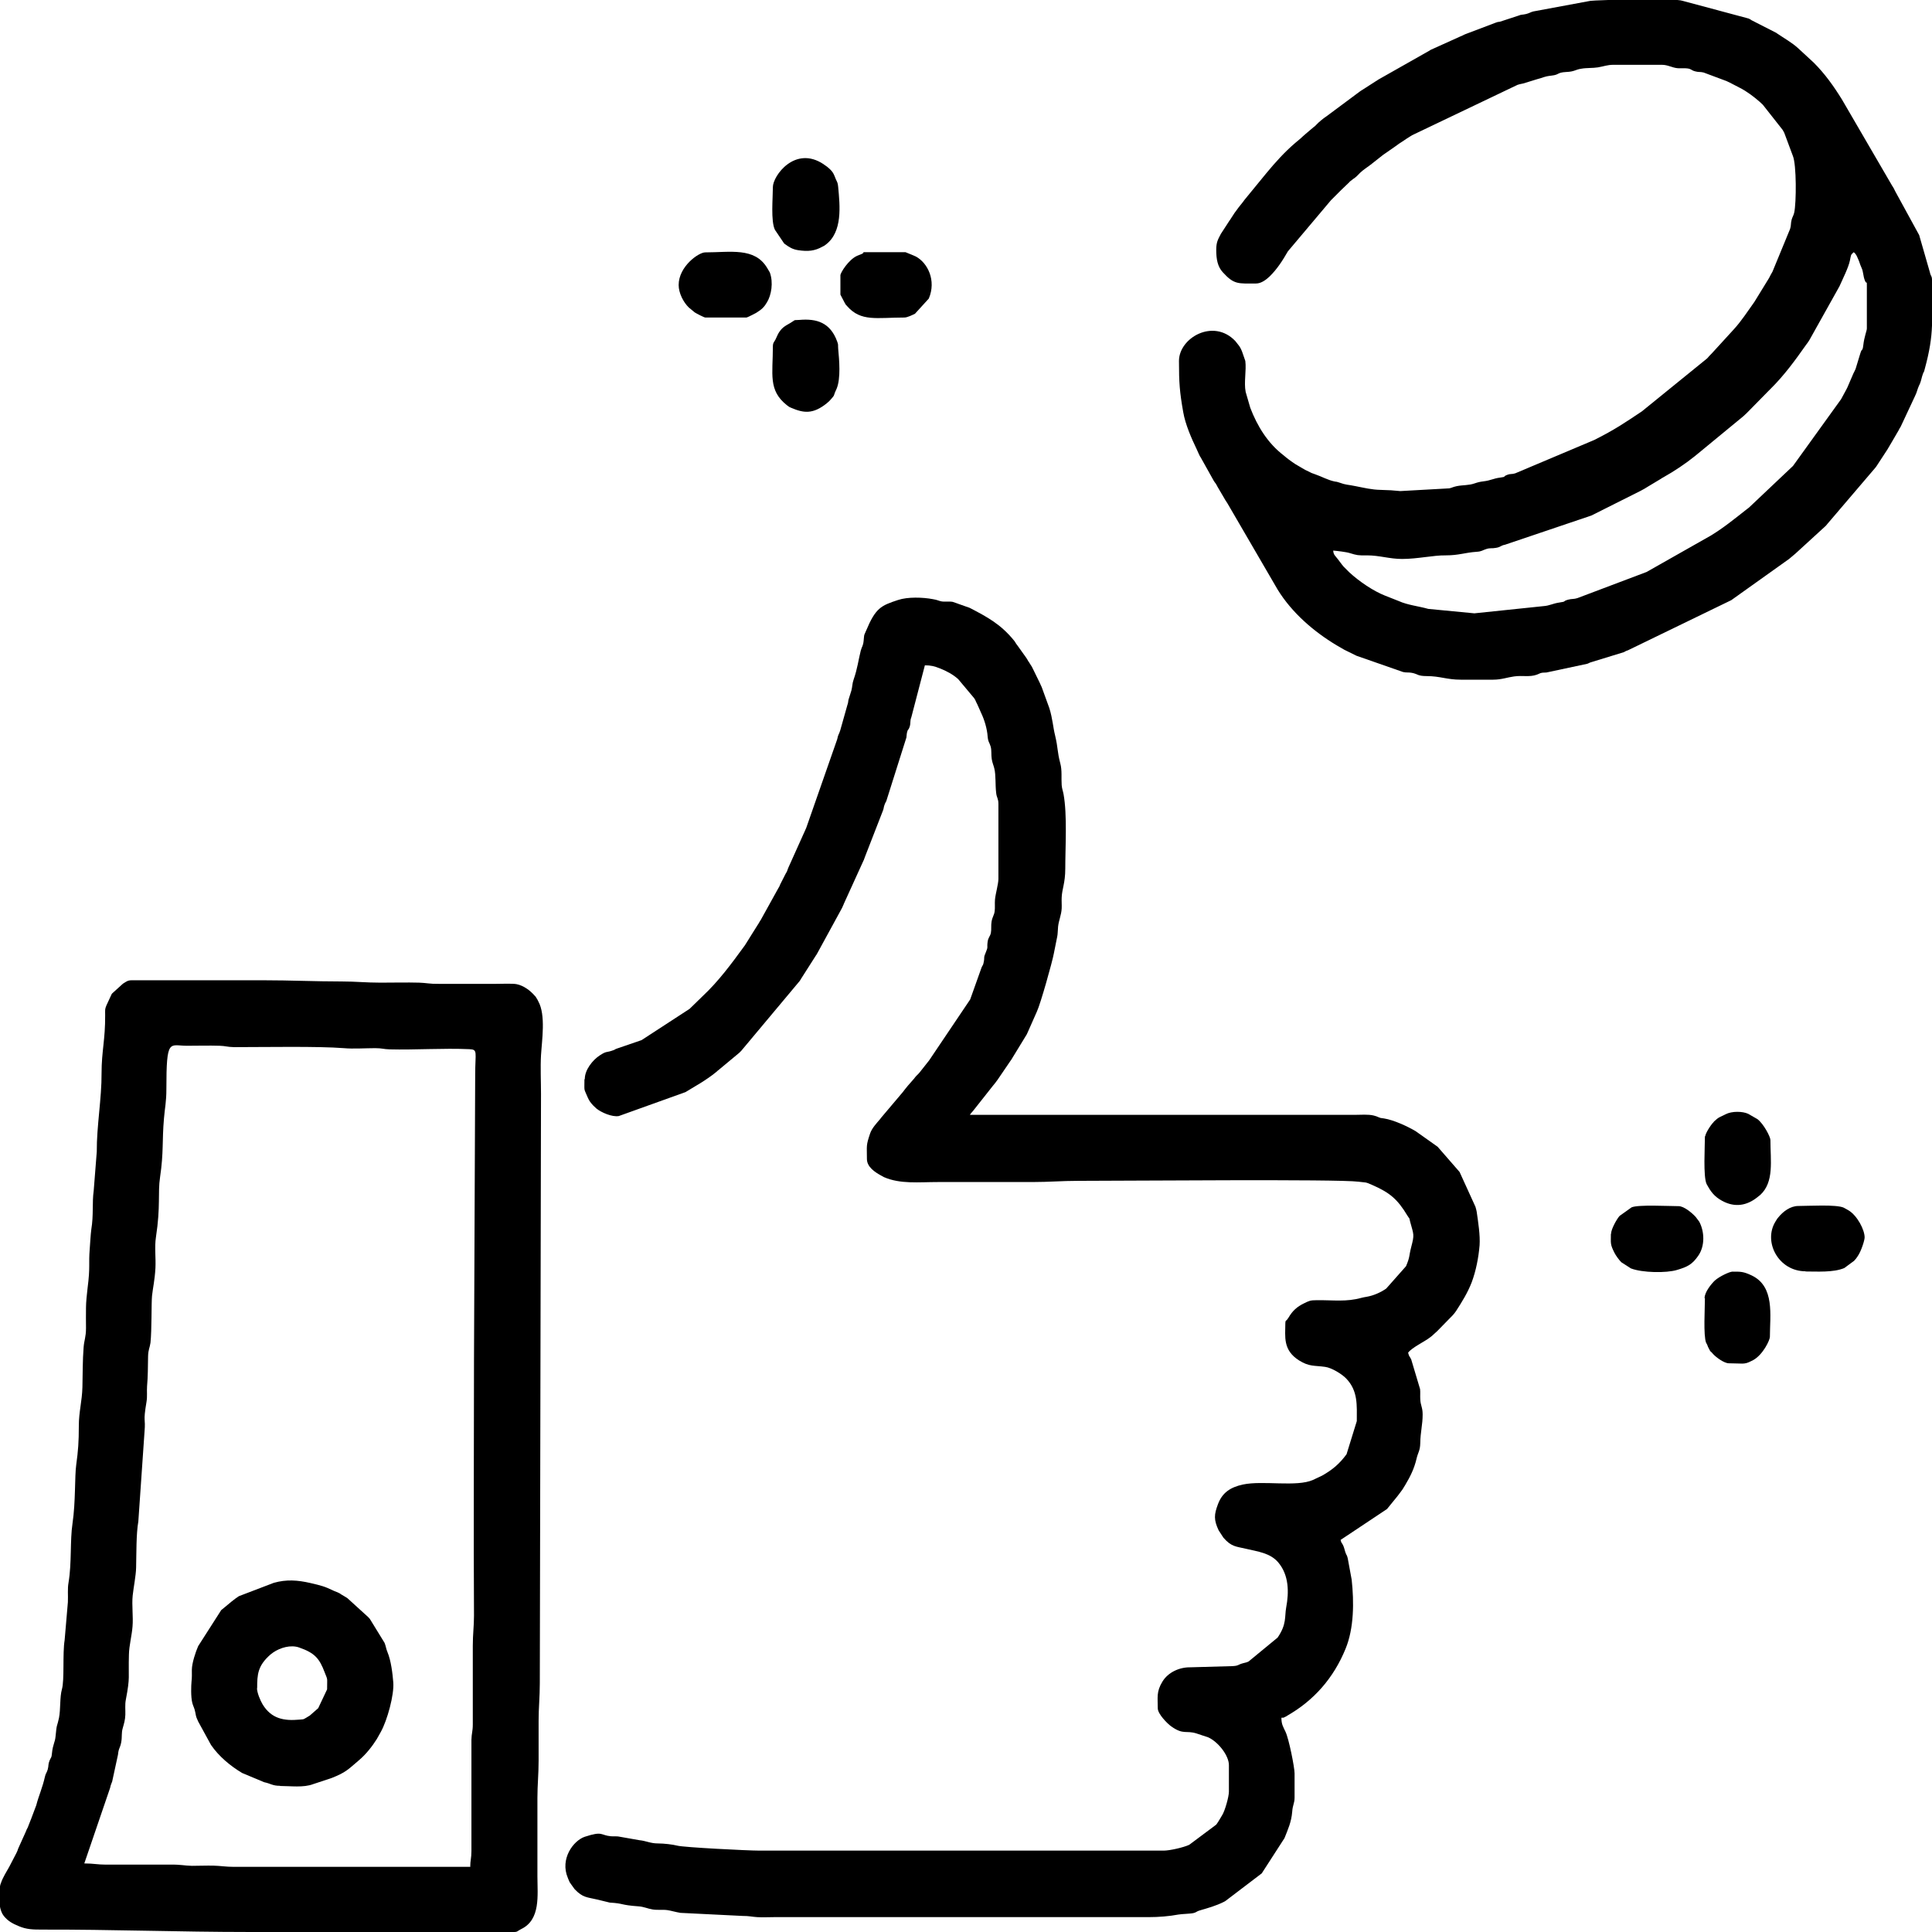
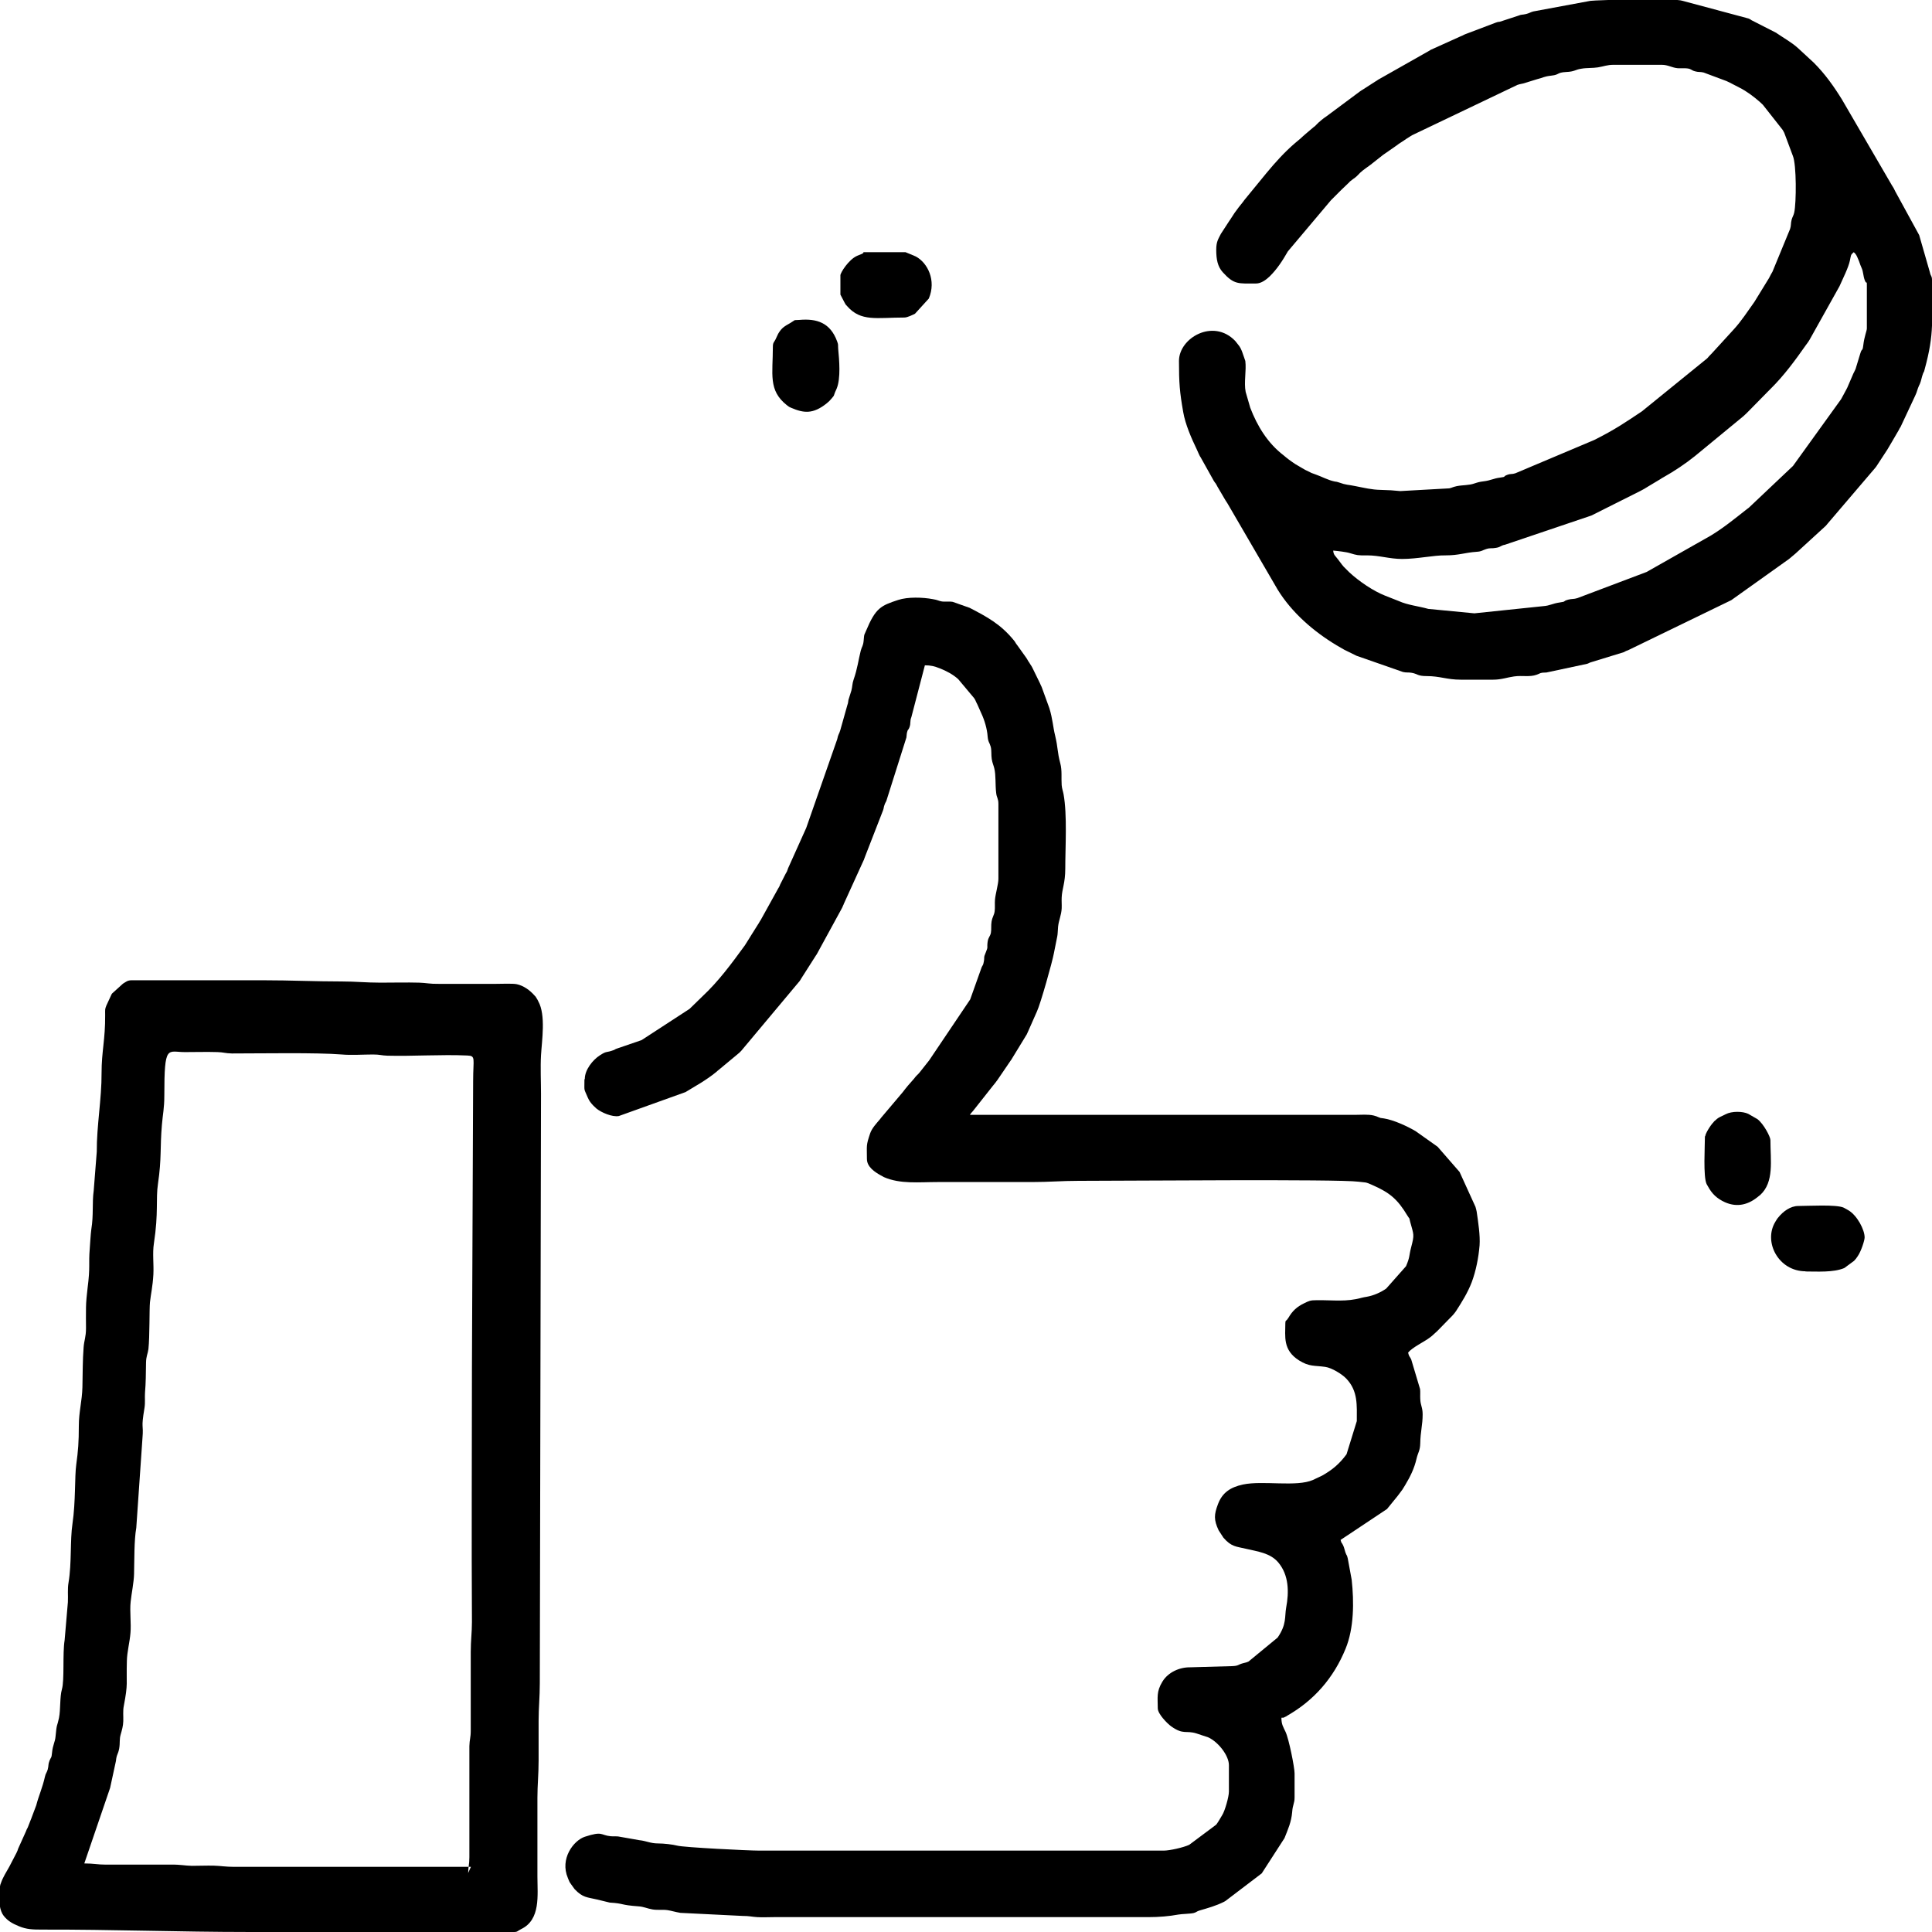
<svg xmlns="http://www.w3.org/2000/svg" xml:space="preserve" width="8.473mm" height="8.473mm" version="1.1" style="shape-rendering:geometricPrecision; text-rendering:geometricPrecision; image-rendering:optimizeQuality; fill-rule:evenodd; clip-rule:evenodd" viewBox="0 0 112.99 112.99">
  <defs>
    <style type="text/css">
   
    .fil0 {fill:black}
   
  </style>
  </defs>
  <g id="Слой_x0020_1">
    <g id="_2544318192">
      <path class="fil0" d="M34.18 63.13c0,0.76 -0.05,0.47 0.2,1.07 0.09,0.2 0.17,0.3 0.32,0.46l0.18 0.17c0.28,0.23 0.92,0.51 1.31,0.44l3.9 -1.4 0.88 -0.53c0.32,-0.2 0.63,-0.41 0.91,-0.64 0.08,-0.07 0.11,-0.1 0.19,-0.16l1.19 -0.99c0.01,-0.01 0.02,-0.03 0.03,-0.04 0.01,-0.01 0.03,-0.02 0.04,-0.03l3.44 -4.11c0.03,-0.05 0.05,-0.07 0.08,-0.13l0.88 -1.38c0.01,-0.01 0.02,-0.03 0.03,-0.04l1.42 -2.6c0.1,-0.17 0.06,-0.12 0.14,-0.29 0.01,-0.01 0.02,-0.03 0.02,-0.05l1.17 -2.57c0.01,-0.01 0.02,-0.03 0.02,-0.05 0.03,-0.06 0.03,-0.09 0.06,-0.16l1.05 -2.7c0.06,-0.16 0.03,-0.17 0.09,-0.33 0.06,-0.17 0.08,-0.15 0.11,-0.24l1.17 -3.7c0.02,-0.13 0.01,-0.19 0.04,-0.31 0.06,-0.23 0.06,-0.07 0.14,-0.29 0.09,-0.25 0.01,-0.34 0.11,-0.59l0.79 -3.03c0.35,0 0.55,0.05 0.88,0.18 0.38,0.15 0.76,0.35 1.07,0.63l0.93 1.11c0.07,0.11 0.06,0.09 0.12,0.23 0.03,0.07 0.04,0.08 0.07,0.14l0.24 0.54c0.17,0.36 0.33,0.88 0.36,1.33 0.03,0.34 0.11,0.35 0.18,0.6 0.06,0.23 0.02,0.47 0.06,0.72 0.04,0.25 0.11,0.37 0.15,0.55 0.1,0.4 0.05,0.96 0.11,1.44 0.03,0.28 0.13,0.31 0.13,0.64l0 4.38c0,0.3 -0.17,0.87 -0.2,1.21 -0.02,0.23 0.01,0.48 -0.02,0.69 -0.03,0.23 -0.13,0.31 -0.18,0.6 -0.04,0.24 0,0.45 -0.04,0.66 -0.05,0.23 -0.15,0.24 -0.19,0.52 -0.05,0.37 0.04,0.27 -0.1,0.6 -0.17,0.39 -0.05,0.24 -0.14,0.64 -0.03,0.14 -0.05,0.12 -0.11,0.25l-0.67 1.88 -2.39 3.55c-0.01,0.01 -0.02,0.03 -0.03,0.04l-0.53 0.67c-0.09,0.11 -0.07,0.08 -0.17,0.18 -0.06,0.06 -0.12,0.13 -0.16,0.19l-0.36 0.41c-0.14,0.16 -0.18,0.23 -0.31,0.39l-1.26 1.49c-0.01,0.01 -0.02,0.03 -0.03,0.04 -0.01,0.01 -0.02,0.03 -0.03,0.04 -0.22,0.26 -0.47,0.52 -0.58,0.83 -0.25,0.74 -0.19,0.69 -0.19,1.5 0,0.47 0.47,0.77 0.81,0.96l0.18 0.1c0.96,0.42 2.04,0.29 3.17,0.29 1.84,0 3.67,0 5.51,0 0.99,0 1.72,-0.07 2.68,-0.07 2.85,0 15.17,-0.11 16.4,0.05 0.54,0.07 0.36,-0 0.8,0.19 1.02,0.45 1.47,0.81 2.07,1.81 0.17,0.28 0.06,0 0.15,0.34 0.21,0.78 0.26,0.73 0.06,1.49 -0.14,0.54 -0.06,0.54 -0.3,1.11l-1.16 1.31c-0.33,0.23 -0.74,0.41 -1.14,0.48 -0.16,0.03 -0.14,0.02 -0.3,0.06 -0.9,0.25 -1.63,0.13 -2.62,0.14 -0.39,0 -0.45,0.04 -0.74,0.18 -0.42,0.2 -0.69,0.45 -0.92,0.85 -0.01,0.01 -0.02,0.03 -0.03,0.04 -0.1,0.17 -0.15,0.08 -0.15,0.28 0,0.77 -0.16,1.56 0.8,2.17 0.6,0.38 0.91,0.29 1.53,0.38 0.38,0.05 0.98,0.42 1.23,0.68 0.7,0.73 0.62,1.57 0.62,2.49l-0.6 1.94c-0.42,0.57 -0.83,0.91 -1.43,1.25l-0.53 0.25c-0.96,0.43 -2.93,0.02 -4.1,0.27 -0.74,0.16 -1.21,0.48 -1.46,1.15 -0.23,0.61 -0.25,0.91 0.04,1.53l0.28 0.43c0.47,0.54 0.74,0.51 1.33,0.65 0.67,0.16 1.41,0.24 1.88,0.8 0.62,0.74 0.63,1.73 0.46,2.63 -0.1,0.55 0.04,0.97 -0.5,1.76l-1.7 1.4c-0.13,0.06 -0.16,0.06 -0.32,0.1 -0.33,0.09 -0.25,0.15 -0.61,0.17l-2.48 0.07c-0.63,-0.01 -1.3,0.29 -1.63,0.84 -0.36,0.59 -0.27,0.92 -0.27,1.56 0,0.33 0.56,0.89 0.78,1.05 0.73,0.52 0.86,0.22 1.49,0.42l0.69 0.23c0.58,0.27 1.2,1.06 1.2,1.62l0 1.55c0,0.31 -0.24,1.14 -0.39,1.37 -0.13,0.21 -0.21,0.37 -0.35,0.56l-1.58 1.18c-0.34,0.16 -1.15,0.34 -1.49,0.34l-23.66 0c-0.66,0 -4.43,-0.19 -4.79,-0.29 -0.27,-0.07 -0.78,-0.13 -1.14,-0.13 -0.43,-0 -0.68,-0.15 -1.08,-0.19l-1.08 -0.19c-0.25,-0.06 -0.35,-0.02 -0.59,-0.04 -0.62,-0.06 -0.45,-0.32 -1.52,0.03 -0.66,0.22 -1.47,1.29 -0.99,2.41 0.01,0.02 0.03,0.08 0.04,0.1 0.09,0.21 0.03,0.09 0.15,0.27l0.18 0.25c0.01,0.01 0.02,0.03 0.03,0.04 0.48,0.5 0.72,0.46 1.31,0.6l0.74 0.18c0.86,0.05 0.58,0.14 1.69,0.22 0.3,0.02 0.51,0.13 0.81,0.18 0.3,0.05 0.58,-0 0.87,0.04 0.21,0.03 0.46,0.11 0.76,0.16l3.64 0.18c0.41,-0 0.52,0.05 0.85,0.07 0.31,0.02 0.67,0 0.99,0l21.89 0c0.62,0 1.21,-0.05 1.75,-0.15 0.22,-0.04 0.69,-0.04 0.9,-0.09 0.16,-0.04 0.17,-0.1 0.35,-0.15 0.48,-0.14 0.95,-0.27 1.41,-0.5 0.07,-0.03 0.1,-0.06 0.13,-0.08l2.09 -1.59 1.33 -2.06c0.21,-0.53 0.4,-0.94 0.45,-1.53 0.03,-0.44 0.14,-0.49 0.14,-0.85l0 -1.41c0,-0.34 -0.33,-2.01 -0.53,-2.43 -0.14,-0.3 -0.24,-0.43 -0.24,-0.82 0.24,-0.02 0.06,0.02 0.23,-0.06 0.34,-0.15 -0.19,0.11 0.09,-0.05 1.59,-0.9 2.74,-2.23 3.43,-3.92 0.5,-1.21 0.5,-2.75 0.36,-4.04l-0.23 -1.25c-0.06,-0.25 -0.05,-0.11 -0.14,-0.36 -0.04,-0.12 -0.06,-0.24 -0.12,-0.38 -0.1,-0.23 -0.09,-0.08 -0.16,-0.34l2.72 -1.81c0.01,-0.01 0.02,-0.03 0.03,-0.04l0.57 -0.7c0.1,-0.14 0.19,-0.24 0.3,-0.4l0.16 -0.26c0.3,-0.5 0.53,-0.97 0.66,-1.53 0.09,-0.39 0.21,-0.47 0.22,-0.91 0.01,-0.68 0.14,-1.07 0.14,-1.69 0,-0.43 -0.13,-0.52 -0.14,-0.92 -0.01,-0.18 0.01,-0.38 -0.01,-0.56l-0.52 -1.74c-0.09,-0.19 -0.12,-0.14 -0.18,-0.39 0.23,-0.31 0.96,-0.64 1.29,-0.9 0.08,-0.06 0.13,-0.1 0.19,-0.16 0.08,-0.07 0.03,-0.03 0.11,-0.1 0.03,-0.03 0.1,-0.09 0.11,-0.1l0.91 -0.93c0.06,-0.07 0.13,-0.15 0.19,-0.24 0.35,-0.54 0.69,-1.09 0.92,-1.69 0.25,-0.67 0.4,-1.44 0.46,-2.16 0.04,-0.59 -0.08,-1.35 -0.17,-1.97 -0.01,-0.05 -0.04,-0.19 -0.07,-0.28l-0.93 -2.04 -1.28 -1.47c-0.01,-0.01 -0.03,-0.02 -0.04,-0.03l-1.2 -0.85c-0.01,-0.01 -0.03,-0.02 -0.04,-0.03 -0.49,-0.29 -1.29,-0.66 -1.86,-0.75 -0.31,-0.05 -0.12,0 -0.34,-0.08 -0.04,-0.02 -0.13,-0.06 -0.26,-0.09 -0.33,-0.08 -0.74,-0.04 -1.09,-0.04l-22.53 0c0.09,-0.14 0.14,-0.16 0.25,-0.31l1.09 -1.38c0.1,-0.12 0.19,-0.23 0.28,-0.36l0.77 -1.13c0.01,-0.01 0.02,-0.03 0.03,-0.04l0.91 -1.49c0.05,-0.1 0.04,-0.1 0.09,-0.2l0.5 -1.13c0.21,-0.44 0.9,-2.9 0.99,-3.39l0.2 -1c0.03,-0.13 0.03,-0.36 0.05,-0.58 0.04,-0.37 0.19,-0.67 0.21,-1.06 0.01,-0.21 -0.01,-0.43 -0,-0.64 0.02,-0.51 0.21,-0.84 0.21,-1.69 0,-1.26 0.12,-3.14 -0.1,-4.35 -0.04,-0.21 -0.09,-0.31 -0.11,-0.53 -0.03,-0.42 0.03,-0.87 -0.08,-1.27 -0.19,-0.72 -0.12,-0.86 -0.31,-1.66 -0.11,-0.43 -0.14,-0.96 -0.33,-1.57l-0.45 -1.24c-0.06,-0.14 -0.04,-0.07 -0.11,-0.24l-0.44 -0.9c-0.04,-0.07 -0.07,-0.13 -0.11,-0.18l-0.08 -0.13c-0.01,-0.01 -0.02,-0.03 -0.03,-0.04 -0.01,-0.01 -0.02,-0.03 -0.03,-0.05 -0.07,-0.12 -0.03,-0.06 -0.11,-0.18l-0.5 -0.7c-0.01,-0.01 -0.02,-0.03 -0.03,-0.04 -0.01,-0.01 -0.02,-0.03 -0.03,-0.04 -0.09,-0.12 -0.04,-0.08 -0.14,-0.21 -0.78,-0.96 -1.56,-1.38 -2.6,-1.92l-0.99 -0.35c-0.23,-0.04 -0.45,0.01 -0.67,-0.03 -0.19,-0.04 -0.2,-0.08 -0.5,-0.13 -0.58,-0.11 -1.46,-0.14 -2.03,0.05 -1,0.33 -1.31,0.46 -1.87,1.8 -0.13,0.32 -0.1,0.13 -0.14,0.56 -0.03,0.34 -0.1,0.34 -0.17,0.6 -0.14,0.55 -0.19,1.04 -0.42,1.7 -0.08,0.22 -0.07,0.42 -0.13,0.64l-0.17 0.54c-0.03,0.15 -0.01,0.16 -0.06,0.29l-0.42 1.49c-0.08,0.27 -0.11,0.19 -0.18,0.53l-1.81 5.18 -1.03 2.29c-0.05,0.1 -0.05,0.15 -0.1,0.26 -0.03,0.06 -0.06,0.11 -0.08,0.14l-0.31 0.61c-0.01,0.01 -0.01,0.03 -0.02,0.05 -0.01,0.01 -0.01,0.03 -0.02,0.05 -0.04,0.07 -0.05,0.1 -0.08,0.14l-1.03 1.86c-0.01,0.01 -0.02,0.03 -0.03,0.04 -0.18,0.3 0.13,-0.19 -0.05,0.09l-0.49 0.78c-0.04,0.06 -0.04,0.07 -0.08,0.13l-0.27 0.43c-0.01,0.01 -0.02,0.03 -0.03,0.04 -0.75,1.03 -1.51,2.06 -2.44,2.93l-0.75 0.73c-0.01,0.01 -0.03,0.03 -0.04,0.03l-2.78 1.81 -1.37 0.47c-0.22,0.07 -0.15,0.07 -0.25,0.11 -0.48,0.18 -0.39,0.03 -0.82,0.31 -0.42,0.27 -0.88,0.85 -0.88,1.38z" />
      <path class="fil0" d="M86.23 35.87l-2.7 -0.26c-0.56,-0.16 -1.2,-0.22 -1.73,-0.46l-0.81 -0.32c-0.66,-0.26 -1.5,-0.82 -2.09,-1.37l-0.32 -0.32c-0.14,-0.16 -0.21,-0.28 -0.34,-0.44 -0.15,-0.2 -0.25,-0.24 -0.27,-0.5 0.23,0.02 0.77,0.08 0.98,0.15 0.4,0.12 0.46,0.14 1,0.13 0.73,-0 1.31,0.21 2.05,0.21 0.9,0 1.84,-0.22 2.54,-0.21 0.8,0 1.1,-0.16 1.83,-0.21 0.3,-0.02 0.32,-0.09 0.55,-0.16 0.25,-0.08 0.31,-0.02 0.57,-0.07 0.27,-0.04 0.28,-0.14 0.52,-0.18l5.06 -1.71 2.87 -1.44c0.17,-0.09 0.3,-0.16 0.45,-0.26l0.75 -0.45c0.01,-0.01 0.03,-0.02 0.04,-0.03l0.09 -0.05c0.64,-0.36 1.29,-0.79 1.86,-1.25l2.83 -2.33c0.15,-0.13 0.22,-0.21 0.36,-0.35l1.12 -1.14c0.03,-0.03 0.08,-0.08 0.11,-0.11 0.79,-0.78 1.44,-1.67 2.08,-2.58 0.05,-0.06 0.01,-0.02 0.06,-0.08 0.07,-0.1 0.08,-0.11 0.14,-0.21l1.75 -3.13c0.18,-0.41 0.53,-1.1 0.61,-1.51 0.07,-0.32 0.03,-0.31 0.22,-0.48 0.14,0.1 0.19,0.24 0.25,0.38 0.1,0.21 0.1,0.29 0.2,0.51 0.13,0.27 0.09,0.49 0.21,0.78 0.1,0.23 0.11,-0.03 0.11,0.25l0 2.54c0,0.14 -0.15,0.46 -0.21,0.99 -0.05,0.39 -0.07,0.13 -0.17,0.46l-0.28 0.92c-0.03,0.07 -0.08,0.16 -0.09,0.19 -0.01,0.02 -0.04,0.07 -0.05,0.1l-0.34 0.79c-0.06,0.13 -0.06,0.11 -0.12,0.23l-0.2 0.37c-0.01,0.02 -0.04,0.07 -0.05,0.09l-2.81 3.9 -2.58 2.44c-0.01,0.01 -0.03,0.02 -0.04,0.03l-0.08 0.06c-0.69,0.54 -1.37,1.1 -2.12,1.55l-3.74 2.12 -4.05 1.53c-0.22,0.07 -0.31,0.03 -0.54,0.09 -0.35,0.1 -0.09,0.11 -0.47,0.16 -0.48,0.07 -0.58,0.19 -0.99,0.22l-4.03 0.42zm7.88 -35.87l3.99 0c0.14,0.01 0.25,0.03 0.31,0.05l3.84 1.03c0.02,0.01 0.03,0.01 0.05,0.02l0.09 0.05c0.01,0.01 0.03,0.02 0.04,0.03l1.45 0.74c0.01,0.01 0.03,0.02 0.04,0.03 0.41,0.28 0.88,0.54 1.24,0.87l0.92 0.85c0.65,0.65 1.17,1.38 1.65,2.16l2.91 5c0.1,0.15 0.12,0.19 0.2,0.36l1.4 2.56 0.63 2.19c0.04,0.21 0.12,0.19 0.12,0.44l0 2.66c-0.03,0.77 -0.14,1.5 -0.43,2.56 -0.07,0.27 -0.01,0.03 -0.1,0.26 -0.08,0.22 -0.1,0.4 -0.18,0.59 -0.04,0.09 -0.06,0.11 -0.11,0.25 -0.04,0.11 -0.05,0.16 -0.09,0.27 -0.06,0.16 -0.04,0.08 -0.11,0.25l-0.81 1.73c-0.07,0.13 -0,-0.01 -0.08,0.13 -0.01,0.02 -0.03,0.08 -0.05,0.1l-0.39 0.67c-0.09,0.16 -0.16,0.27 -0.26,0.44l-0.64 0.98c-0.01,0.01 -0.02,0.03 -0.03,0.04 -0.01,0.01 -0.02,0.03 -0.03,0.04l-2.8 3.28c-0.05,0.06 -0.04,0.05 -0.1,0.12l-1.77 1.62c-0.16,0.13 -0.24,0.21 -0.38,0.32l-3.38 2.41 -6.04 2.93c-0.18,0.06 -0.13,0.06 -0.24,0.11l-1.89 0.58c-0.17,0.05 -0.09,0.04 -0.25,0.1l-2.39 0.51c-0.4,0.01 -0.3,0.03 -0.57,0.13 -0.42,0.15 -0.83,0.03 -1.32,0.1 -0.38,0.05 -0.74,0.19 -1.22,0.19l-1.91 0c-0.8,0 -1.21,-0.21 -1.98,-0.21 -0.55,0 -0.53,-0.13 -0.87,-0.19 -0.19,-0.04 -0.32,-0 -0.52,-0.05l-2.72 -0.95c-0.24,-0.12 -0.48,-0.24 -0.71,-0.35l-0.45 -0.26c-1.35,-0.81 -2.62,-1.91 -3.45,-3.26l-2.91 -5c-0.01,-0.01 -0.02,-0.03 -0.03,-0.05 -0.05,-0.08 -0.05,-0.07 -0.11,-0.17l-0.47 -0.8c-0.05,-0.09 -0.03,-0.07 -0.1,-0.18 -0.08,-0.12 -0,0.03 -0.12,-0.17l-0.76 -1.36c-0.07,-0.12 -0.02,-0.01 -0.1,-0.18l-0.13 -0.29c-0.31,-0.64 -0.67,-1.47 -0.79,-2.17 -0.21,-1.19 -0.25,-1.71 -0.25,-3 0,-1.35 2.01,-2.51 3.29,-1.17l0.19 0.24c0.01,0.01 0.02,0.03 0.03,0.04 0.01,0.01 0.02,0.03 0.03,0.04 0.08,0.13 0.06,0.1 0.12,0.23 0.01,0.02 0.03,0.08 0.04,0.1l0.18 0.52c0.07,0.56 -0.09,1.25 0.02,1.81l0.27 0.93c0.41,1.07 1.02,2.07 1.95,2.78 0.14,0.11 0.18,0.16 0.31,0.25 0.12,0.09 0.24,0.17 0.37,0.26l0.58 0.34c0.06,0.03 0.15,0.07 0.19,0.09 0.21,0.11 0.15,0.08 0.4,0.17 0.38,0.13 0.74,0.34 1.14,0.42 0.17,0.03 0.07,-0 0.23,0.05 0.47,0.17 0.51,0.12 0.98,0.22 0.52,0.1 0.94,0.21 1.48,0.22 0.48,0.01 0.75,0.03 1.14,0.07l2.87 -0.16c0.18,-0.04 0.17,-0.07 0.44,-0.13 0.36,-0.07 0.71,-0.04 1.04,-0.16 0.21,-0.07 0.29,-0.09 0.52,-0.12 0.43,-0.05 0.57,-0.17 0.98,-0.22 0.38,-0.05 0.12,-0.05 0.41,-0.16 0.22,-0.08 0.26,-0.02 0.47,-0.09l4.62 -1.95c1.21,-0.61 1.76,-0.99 2.78,-1.67l3.82 -3.1c0.11,-0.13 0.16,-0.18 0.27,-0.29l1.28 -1.4c0.46,-0.5 0.82,-1.07 1.21,-1.61l0.86 -1.4c0.06,-0.13 0.12,-0.23 0.2,-0.37l1.03 -2.5c0.07,-0.21 0.03,-0.31 0.09,-0.54 0.04,-0.15 0.11,-0.24 0.15,-0.41 0.13,-0.57 0.14,-2.82 -0.08,-3.33l-0.5 -1.34c-0.05,-0.09 -0.06,-0.12 -0.1,-0.18l-1.15 -1.46c-0.08,-0.08 -0.1,-0.1 -0.18,-0.17 -0.37,-0.32 -0.76,-0.62 -1.2,-0.84 -0.25,-0.12 -0.46,-0.25 -0.75,-0.38l-1.34 -0.5c-0.2,-0.05 -0.3,-0.01 -0.5,-0.07 -0.23,-0.06 -0.2,-0.14 -0.46,-0.17 -0.17,-0.02 -0.37,0 -0.55,-0.01 -0.34,-0.03 -0.57,-0.2 -0.93,-0.2l-2.83 0c-0.36,0 -0.55,0.09 -0.91,0.15 -0.3,0.05 -0.66,0.02 -0.98,0.08 -0.34,0.05 -0.38,0.17 -0.87,0.19 -0.56,0.03 -0.39,0.16 -0.85,0.21 -0.51,0.06 -0.47,0.12 -0.85,0.21l-0.81 0.25c-0.07,0.02 -0.17,0.03 -0.23,0.05 -0.22,0.06 -0.06,0.02 -0.21,0.08l-6.07 2.9c-0.24,0.15 -0.37,0.23 -0.6,0.39 -0.1,0.07 -0.07,0.05 -0.17,0.11 -0.02,0.01 -0.07,0.05 -0.08,0.06 -0.01,0.01 -0.03,0.02 -0.04,0.03l-0.79 0.55c-0.01,0.01 -0.03,0.02 -0.04,0.03l-0.71 0.56c-0.21,0.16 -0.42,0.29 -0.6,0.46 -0.12,0.11 -0.16,0.18 -0.29,0.28 -0.11,0.08 -0.17,0.12 -0.28,0.21 -0.02,0.01 -0.06,0.05 -0.07,0.07l-0.47 0.45c-0.07,0.07 -0.07,0.07 -0.14,0.14 -0.07,0.07 -0.07,0.07 -0.14,0.14l-0.28 0.28c-0.01,0.01 -0.03,0.03 -0.04,0.04l-2.52 2.99c-0.31,0.54 -0.63,1.04 -1.07,1.47 -0.2,0.19 -0.49,0.41 -0.79,0.41 -1.04,0 -1.28,0.08 -1.95,-0.66 -0.3,-0.33 -0.38,-0.76 -0.38,-1.31 0,-0.48 0.12,-0.63 0.27,-0.93l0.5 -0.77c0.01,-0.01 0.02,-0.03 0.03,-0.04l0.28 -0.43c0.01,-0.01 0.02,-0.03 0.03,-0.04 0.01,-0.02 0.05,-0.07 0.06,-0.08 0.18,-0.26 0.32,-0.4 0.49,-0.64l1.27 -1.55c0.52,-0.63 1.07,-1.24 1.69,-1.77l0.31 -0.26c0.12,-0.11 0.18,-0.17 0.3,-0.27l0.46 -0.39c0.01,-0.01 0.03,-0.02 0.04,-0.03 0.01,-0.01 0.03,-0.02 0.04,-0.03l0.07 -0.07c0.09,-0.08 0.04,-0.05 0.14,-0.14 0.11,-0.1 0.03,-0.03 0.15,-0.13 0.14,-0.12 0.18,-0.14 0.32,-0.24l1.95 -1.45c0.06,-0.04 0.13,-0.09 0.17,-0.11l0.73 -0.47c0.12,-0.07 0.08,-0.05 0.17,-0.11l3.02 -1.71c0.01,-0.01 0.03,-0.02 0.04,-0.03l1.75 -0.79c0.23,-0.09 0.14,-0.08 0.39,-0.17l1.69 -0.64c0.16,-0.06 0.07,-0.02 0.23,-0.05l1.07 -0.35c0.22,-0.09 0.21,-0.04 0.46,-0.1 0.2,-0.05 0.26,-0.11 0.42,-0.15l3.34 -0.62c0.03,-0.01 0.45,-0.03 1.05,-0.05z" />
-       <path class="fil0" d="M27.54 109.18l-13.84 0c-0.51,0 -0.79,-0.06 -1.2,-0.07 -0.42,-0.01 -0.85,0.01 -1.28,0.01 -0.43,-0.01 -0.68,-0.08 -1.2,-0.07l-3.82 0c-0.5,0 -0.73,-0.07 -1.27,-0.07l1.51 -4.42c0.04,-0.2 0.08,-0.25 0.12,-0.37l0.34 -1.57c0.04,-0.41 0.12,-0.36 0.19,-0.73 0.06,-0.34 0,-0.53 0.09,-0.83 0.07,-0.25 0.14,-0.47 0.15,-0.77 0.01,-0.3 -0.03,-0.6 0.03,-0.89 0.26,-1.37 0.14,-1.22 0.18,-2.64 0.01,-0.52 0.17,-1.11 0.21,-1.63 0.05,-0.57 -0.05,-1.25 0.01,-1.82 0.05,-0.48 0.19,-1.15 0.2,-1.63 0.02,-0.78 0,-1.98 0.13,-2.7l0.36 -5.22c0.08,-0.92 -0.1,-0.48 0.12,-1.79 0.05,-0.31 0.01,-0.58 0.03,-0.89 0.05,-0.57 0.05,-1.11 0.06,-1.77 0.01,-0.38 0.1,-0.49 0.14,-0.78 0.08,-0.75 0.05,-2.35 0.09,-2.74 0.05,-0.47 0.16,-0.91 0.2,-1.63 0.03,-0.6 -0.06,-1.23 0.03,-1.81 0.28,-1.83 0.1,-2.56 0.24,-3.5 0.22,-1.49 0.11,-2.08 0.23,-3.45 0.05,-0.61 0.14,-0.95 0.14,-1.7 -0,-3.03 0.18,-2.54 1.2,-2.54 0.63,0 1.29,-0.02 1.91,-0 0.36,0.01 0.43,0.07 0.84,0.08 1.81,0 4.91,-0.06 6.43,0.06 0.54,0.05 1.27,0 1.83,0 0.41,0 0.48,0.06 0.84,0.07 1.46,0.04 3.15,-0.08 4.67,-0.01 0.51,0.02 0.34,0.17 0.34,1.49l-0.07 16.74c0,4.97 -0.03,9.94 0,14.9 0,0.61 -0.07,1.08 -0.07,1.76l0 4.59c-0,0.43 -0.07,0.51 -0.08,0.91l0 6.5c0,0.43 -0.07,0.56 -0.07,0.92zm-27.54 2.29l0 -1.15c0.01,-0.07 0.03,-0.14 0.05,-0.18 0.12,-0.36 0.32,-0.65 0.5,-0.98l0.41 -0.79c0.08,-0.16 0.05,-0.11 0.1,-0.25l0.46 -1.02c0.06,-0.17 0.07,-0.14 0.11,-0.24l0.18 -0.46c0.01,-0.02 0.02,-0.03 0.02,-0.05l0.29 -0.77c0.15,-0.58 0.36,-1.01 0.51,-1.68 0.04,-0.19 0.1,-0.21 0.16,-0.41 0.07,-0.26 0.01,-0.28 0.11,-0.53 0.09,-0.22 0.11,-0.12 0.14,-0.43 0.05,-0.52 0.18,-0.62 0.21,-0.99 0.07,-0.78 0.09,-0.54 0.2,-1.07 0.1,-0.5 0.04,-1.21 0.17,-1.67 0.16,-0.56 0.03,-2.09 0.16,-2.88l0.19 -2.22c0.02,-0.41 -0.03,-0.76 0.04,-1.16 0.19,-1.13 0.08,-2.44 0.23,-3.44 0.19,-1.29 0.12,-2.74 0.22,-3.45 0.11,-0.79 0.15,-1.33 0.15,-2.26 -0,-0.82 0.19,-1.45 0.21,-2.26 0.02,-0.85 0.01,-1.55 0.07,-2.33 0.03,-0.42 0.14,-0.59 0.14,-1.13 -0,-0.4 -0.01,-0.81 -0,-1.21 0,-0.28 0.05,-0.79 0.09,-1.11 0.17,-1.32 0.05,-1.36 0.13,-2.34 0.02,-0.25 0.05,-0.82 0.09,-1.11 0.14,-0.84 0.04,-1.56 0.14,-2.26l0.18 -2.29c-0.01,-1.48 0.29,-3.12 0.28,-4.59 -0,-1.29 0.22,-1.95 0.21,-3.39 -0,-0.32 -0.02,-0.34 0.07,-0.56l0.31 -0.67c0.01,-0.01 0.02,-0.03 0.03,-0.04l0.63 -0.57c0.17,-0.1 0.26,-0.2 0.51,-0.2l7.7 0c1.61,0 3.02,0.07 4.59,0.07 0.82,0 1.41,0.07 2.26,0.07 0.74,0 1.53,-0.02 2.26,-0 0.39,0.01 0.64,0.08 1.13,0.07l3.39 0c0.27,0 0.96,-0.03 1.19,0.02 0.39,0.08 0.77,0.35 1.04,0.66 0.12,0.14 0.01,-0.02 0.12,0.16 0.05,0.08 0.06,0.09 0.1,0.18 0.45,0.8 0.21,2.3 0.16,3.16 -0.04,0.71 0,1.54 0,2.26l-0.07 34.46c0,0.83 -0.07,1.42 -0.07,2.19 0,0.78 0,1.55 0,2.33 0,0.83 -0.07,1.42 -0.07,2.19 0,1.53 0,3.06 0,4.59 0,1.09 0.2,2.53 -0.95,3.08 -0.22,0.11 -0.21,0.17 -0.4,0.17l-15.54 0c-4.05,0 -8.02,-0.15 -12.08,-0.14 -0.55,0 -0.91,-0.01 -1.36,-0.2 -0.36,-0.15 -0.63,-0.29 -0.88,-0.6 -0.12,-0.15 -0.19,-0.36 -0.23,-0.58z" />
-       <path class="fil0" d="M15.04 98.73c0,-0.81 0.03,-1.31 0.78,-1.97 0.02,-0.02 0.13,-0.1 0.16,-0.12 0.41,-0.28 1.02,-0.46 1.51,-0.29 0.92,0.32 1.19,0.64 1.5,1.46 0.19,0.49 0.14,0.25 0.14,0.99l-0.52 1.1 -0.49 0.43c-0.42,0.25 -0.29,0.21 -0.61,0.24 -0.89,0.08 -1.63,-0.04 -2.15,-0.89 -0.14,-0.23 -0.33,-0.69 -0.33,-0.95zm1.34 5.72c0.61,0 1.37,0.11 1.94,-0.11l1.06 -0.35c0.86,-0.34 0.96,-0.49 1.63,-1.06 0.39,-0.33 0.77,-0.81 1.03,-1.23l0.23 -0.41c0.38,-0.68 0.79,-2.18 0.73,-2.9 -0.04,-0.51 -0.13,-1.27 -0.34,-1.77 -0.08,-0.18 -0.09,-0.35 -0.17,-0.54l-0.86 -1.4c-0.04,-0.05 -0.07,-0.08 -0.1,-0.11l-1.22 -1.11c-0.11,-0.07 -0.03,-0.02 -0.13,-0.08 -0.08,-0.05 -0.13,-0.08 -0.22,-0.13 -0.13,-0.08 -0.01,-0.03 -0.23,-0.13l-0.2 -0.08c-0.56,-0.27 -0.74,-0.31 -1.38,-0.46 -0.74,-0.17 -1.4,-0.22 -2.14,-0.01l-2.04 0.78c-0.13,0.08 -0.28,0.2 -0.41,0.3l-0.58 0.48c-0.01,0.01 -0.03,0.02 -0.04,0.03l-1.35 2.11c-0.15,0.34 -0.37,1 -0.37,1.39 -0,0.25 0.01,0.44 -0.02,0.69 -0.02,0.21 -0.05,0.88 0.05,1.26 0.06,0.21 0.12,0.27 0.17,0.53 0.07,0.37 0.05,0.24 0.17,0.54l0.75 1.37c0.46,0.67 1.12,1.22 1.82,1.64l1.29 0.54c0.39,0.08 0.48,0.21 0.92,0.21z" />
+       <path class="fil0" d="M27.54 109.18l-13.84 0c-0.51,0 -0.79,-0.06 -1.2,-0.07 -0.42,-0.01 -0.85,0.01 -1.28,0.01 -0.43,-0.01 -0.68,-0.08 -1.2,-0.07l-3.82 0c-0.5,0 -0.73,-0.07 -1.27,-0.07l1.51 -4.42l0.34 -1.57c0.04,-0.41 0.12,-0.36 0.19,-0.73 0.06,-0.34 0,-0.53 0.09,-0.83 0.07,-0.25 0.14,-0.47 0.15,-0.77 0.01,-0.3 -0.03,-0.6 0.03,-0.89 0.26,-1.37 0.14,-1.22 0.18,-2.64 0.01,-0.52 0.17,-1.11 0.21,-1.63 0.05,-0.57 -0.05,-1.25 0.01,-1.82 0.05,-0.48 0.19,-1.15 0.2,-1.63 0.02,-0.78 0,-1.98 0.13,-2.7l0.36 -5.22c0.08,-0.92 -0.1,-0.48 0.12,-1.79 0.05,-0.31 0.01,-0.58 0.03,-0.89 0.05,-0.57 0.05,-1.11 0.06,-1.77 0.01,-0.38 0.1,-0.49 0.14,-0.78 0.08,-0.75 0.05,-2.35 0.09,-2.74 0.05,-0.47 0.16,-0.91 0.2,-1.63 0.03,-0.6 -0.06,-1.23 0.03,-1.81 0.28,-1.83 0.1,-2.56 0.24,-3.5 0.22,-1.49 0.11,-2.08 0.23,-3.45 0.05,-0.61 0.14,-0.95 0.14,-1.7 -0,-3.03 0.18,-2.54 1.2,-2.54 0.63,0 1.29,-0.02 1.91,-0 0.36,0.01 0.43,0.07 0.84,0.08 1.81,0 4.91,-0.06 6.43,0.06 0.54,0.05 1.27,0 1.83,0 0.41,0 0.48,0.06 0.84,0.07 1.46,0.04 3.15,-0.08 4.67,-0.01 0.51,0.02 0.34,0.17 0.34,1.49l-0.07 16.74c0,4.97 -0.03,9.94 0,14.9 0,0.61 -0.07,1.08 -0.07,1.76l0 4.59c-0,0.43 -0.07,0.51 -0.08,0.91l0 6.5c0,0.43 -0.07,0.56 -0.07,0.92zm-27.54 2.29l0 -1.15c0.01,-0.07 0.03,-0.14 0.05,-0.18 0.12,-0.36 0.32,-0.65 0.5,-0.98l0.41 -0.79c0.08,-0.16 0.05,-0.11 0.1,-0.25l0.46 -1.02c0.06,-0.17 0.07,-0.14 0.11,-0.24l0.18 -0.46c0.01,-0.02 0.02,-0.03 0.02,-0.05l0.29 -0.77c0.15,-0.58 0.36,-1.01 0.51,-1.68 0.04,-0.19 0.1,-0.21 0.16,-0.41 0.07,-0.26 0.01,-0.28 0.11,-0.53 0.09,-0.22 0.11,-0.12 0.14,-0.43 0.05,-0.52 0.18,-0.62 0.21,-0.99 0.07,-0.78 0.09,-0.54 0.2,-1.07 0.1,-0.5 0.04,-1.21 0.17,-1.67 0.16,-0.56 0.03,-2.09 0.16,-2.88l0.19 -2.22c0.02,-0.41 -0.03,-0.76 0.04,-1.16 0.19,-1.13 0.08,-2.44 0.23,-3.44 0.19,-1.29 0.12,-2.74 0.22,-3.45 0.11,-0.79 0.15,-1.33 0.15,-2.26 -0,-0.82 0.19,-1.45 0.21,-2.26 0.02,-0.85 0.01,-1.55 0.07,-2.33 0.03,-0.42 0.14,-0.59 0.14,-1.13 -0,-0.4 -0.01,-0.81 -0,-1.21 0,-0.28 0.05,-0.79 0.09,-1.11 0.17,-1.32 0.05,-1.36 0.13,-2.34 0.02,-0.25 0.05,-0.82 0.09,-1.11 0.14,-0.84 0.04,-1.56 0.14,-2.26l0.18 -2.29c-0.01,-1.48 0.29,-3.12 0.28,-4.59 -0,-1.29 0.22,-1.95 0.21,-3.39 -0,-0.32 -0.02,-0.34 0.07,-0.56l0.31 -0.67c0.01,-0.01 0.02,-0.03 0.03,-0.04l0.63 -0.57c0.17,-0.1 0.26,-0.2 0.51,-0.2l7.7 0c1.61,0 3.02,0.07 4.59,0.07 0.82,0 1.41,0.07 2.26,0.07 0.74,0 1.53,-0.02 2.26,-0 0.39,0.01 0.64,0.08 1.13,0.07l3.39 0c0.27,0 0.96,-0.03 1.19,0.02 0.39,0.08 0.77,0.35 1.04,0.66 0.12,0.14 0.01,-0.02 0.12,0.16 0.05,0.08 0.06,0.09 0.1,0.18 0.45,0.8 0.21,2.3 0.16,3.16 -0.04,0.71 0,1.54 0,2.26l-0.07 34.46c0,0.83 -0.07,1.42 -0.07,2.19 0,0.78 0,1.55 0,2.33 0,0.83 -0.07,1.42 -0.07,2.19 0,1.53 0,3.06 0,4.59 0,1.09 0.2,2.53 -0.95,3.08 -0.22,0.11 -0.21,0.17 -0.4,0.17l-15.54 0c-4.05,0 -8.02,-0.15 -12.08,-0.14 -0.55,0 -0.91,-0.01 -1.36,-0.2 -0.36,-0.15 -0.63,-0.29 -0.88,-0.6 -0.12,-0.15 -0.19,-0.36 -0.23,-0.58z" />
      <path class="fil0" d="M45.2 20.27c0,1.62 -0.28,2.55 0.81,3.42 0.16,0.12 0.12,0.1 0.26,0.16 0.73,0.31 1.27,0.39 2.09,-0.27 0.11,-0.09 0.19,-0.17 0.28,-0.28 0.18,-0.22 0.09,-0.09 0.2,-0.37l0.09 -0.2c0.25,-0.61 0.15,-1.68 0.09,-2.33 -0.02,-0.26 0.02,-0.21 -0.06,-0.43 -0.4,-1.1 -1.19,-1.35 -2.21,-1.26 -0.41,0.03 -0.16,-0.04 -0.53,0.18 -0.33,0.19 -0.5,0.27 -0.71,0.63l-0.16 0.34c-0.08,0.16 -0.15,0.17 -0.15,0.42z" />
-       <path class="fil0" d="M45.2 10.95c0,0.64 -0.13,1.97 0.12,2.49l0.54 0.8c0.01,0.01 0.03,0.02 0.04,0.03 0.26,0.19 0.45,0.31 0.77,0.36 0.58,0.09 0.98,0.05 1.44,-0.21 0.2,-0.11 0.01,0.01 0.18,-0.11 1,-0.75 0.83,-2.28 0.73,-3.37 -0.02,-0.25 -0.06,-0.29 -0.13,-0.44 -0.14,-0.34 -0.15,-0.45 -0.52,-0.75l-0.17 -0.12c-0.01,-0.01 -0.03,-0.02 -0.04,-0.03 -1.67,-1.11 -2.96,0.69 -2.96,1.34z" />
      <path class="fil0" d="M99.71 66.45c0,0.58 -0.11,2.37 0.1,2.8 0,0 0.06,0.11 0.08,0.14 0.24,0.44 0.53,0.71 0.99,0.92 0.74,0.33 1.41,0.13 1.98,-0.36l0.08 -0.06c0.83,-0.76 0.6,-2.01 0.6,-3.22 0,-0.18 -0.39,-0.94 -0.76,-1.22l-0.54 -0.31c-0.32,-0.15 -0.95,-0.17 -1.33,0.03 -0.12,0.06 0,0 -0.14,0.07 -0.25,0.12 -0.28,0.12 -0.47,0.3 -0.01,0.01 -0.03,0.03 -0.04,0.03 -0.01,0.01 -0.03,0.03 -0.03,0.04 -0.21,0.21 -0.5,0.7 -0.5,0.84z" />
-       <path class="fil0" d="M39.69 16.67c0,0.47 0.28,1.01 0.59,1.31l0.35 0.29c0.09,0.06 0.55,0.3 0.62,0.3l2.4 0c0.06,0 0.49,-0.23 0.57,-0.27 0.34,-0.21 0.48,-0.35 0.64,-0.63 0.25,-0.41 0.38,-1.15 0.16,-1.74l-0.16 -0.27c-0.73,-1.21 -2.15,-0.9 -3.62,-0.9 -0.38,0 -1.55,0.82 -1.55,1.91z" />
-       <path class="fil0" d="M99.71 75.92c0,0.56 -0.1,2.19 0.07,2.61l0.05 0.09c0.01,0.02 0.02,0.03 0.02,0.05 0.01,0.01 0.02,0.03 0.02,0.05 0.01,0.01 0.01,0.03 0.02,0.05l0.12 0.23c0.01,0.02 0.05,0.06 0.07,0.07 0.04,0.04 0.08,0.08 0.1,0.11 0.17,0.19 0.65,0.55 0.93,0.55 0.77,0 0.89,0.09 1.29,-0.12l0.14 -0.07c0.56,-0.31 0.97,-1.16 0.97,-1.36 0,-1.25 0.3,-2.94 -1.07,-3.59 -0.49,-0.23 -0.64,-0.22 -1.12,-0.22 -0.16,0 -0.75,0.27 -1.03,0.52 -0.21,0.2 -0.6,0.68 -0.6,1.03z" />
      <path class="fil0" d="M105.58 74.36c0.68,0 1.64,0.07 2.28,-0.2l0.57 -0.42c0.13,-0.14 0.11,-0.12 0.22,-0.28 0.21,-0.31 0.4,-0.93 0.4,-1.09 0,-0.45 -0.43,-1.28 -0.95,-1.59l-0.27 -0.15c-0.42,-0.2 -2.09,-0.1 -2.66,-0.1 -0.46,0 -0.89,0.32 -1.17,0.67 -0.07,0.08 -0.04,0.05 -0.09,0.12l-0.08 0.13c-0.72,1.18 0.18,2.9 1.77,2.9z" />
-       <path class="fil0" d="M94.21 72.17c0,0.56 -0.05,0.59 0.22,1.12 0.08,0.15 0.25,0.39 0.39,0.53l0.56 0.36c0.67,0.26 2.08,0.28 2.7,0.09 0.6,-0.18 0.89,-0.31 1.26,-0.86 0.37,-0.56 0.35,-1.37 0.04,-1.96l-0.21 -0.28c-0.21,-0.23 -0.68,-0.63 -1,-0.63 -0.55,0 -2.36,-0.1 -2.75,0.07l-0.7 0.5c-0.15,0.16 -0.5,0.77 -0.5,1.05z" />
      <path class="fil0" d="M49.15 16.1l0 1.13 0.24 0.46c0.1,0.18 0.03,0.07 0.15,0.21 0.81,0.93 1.73,0.67 3.35,0.67 0.18,0 0.47,-0.15 0.62,-0.22l0.81 -0.89c0.45,-1.06 -0.07,-2.09 -0.76,-2.46 -0.06,-0.03 -0.6,-0.25 -0.6,-0.25l-2.33 0c-0.3,0 0.02,-0.01 -0.25,0.11 -0.11,0.05 -0.17,0.06 -0.25,0.1 -0.5,0.22 -0.98,0.99 -0.98,1.14z" />
    </g>
  </g>
</svg>